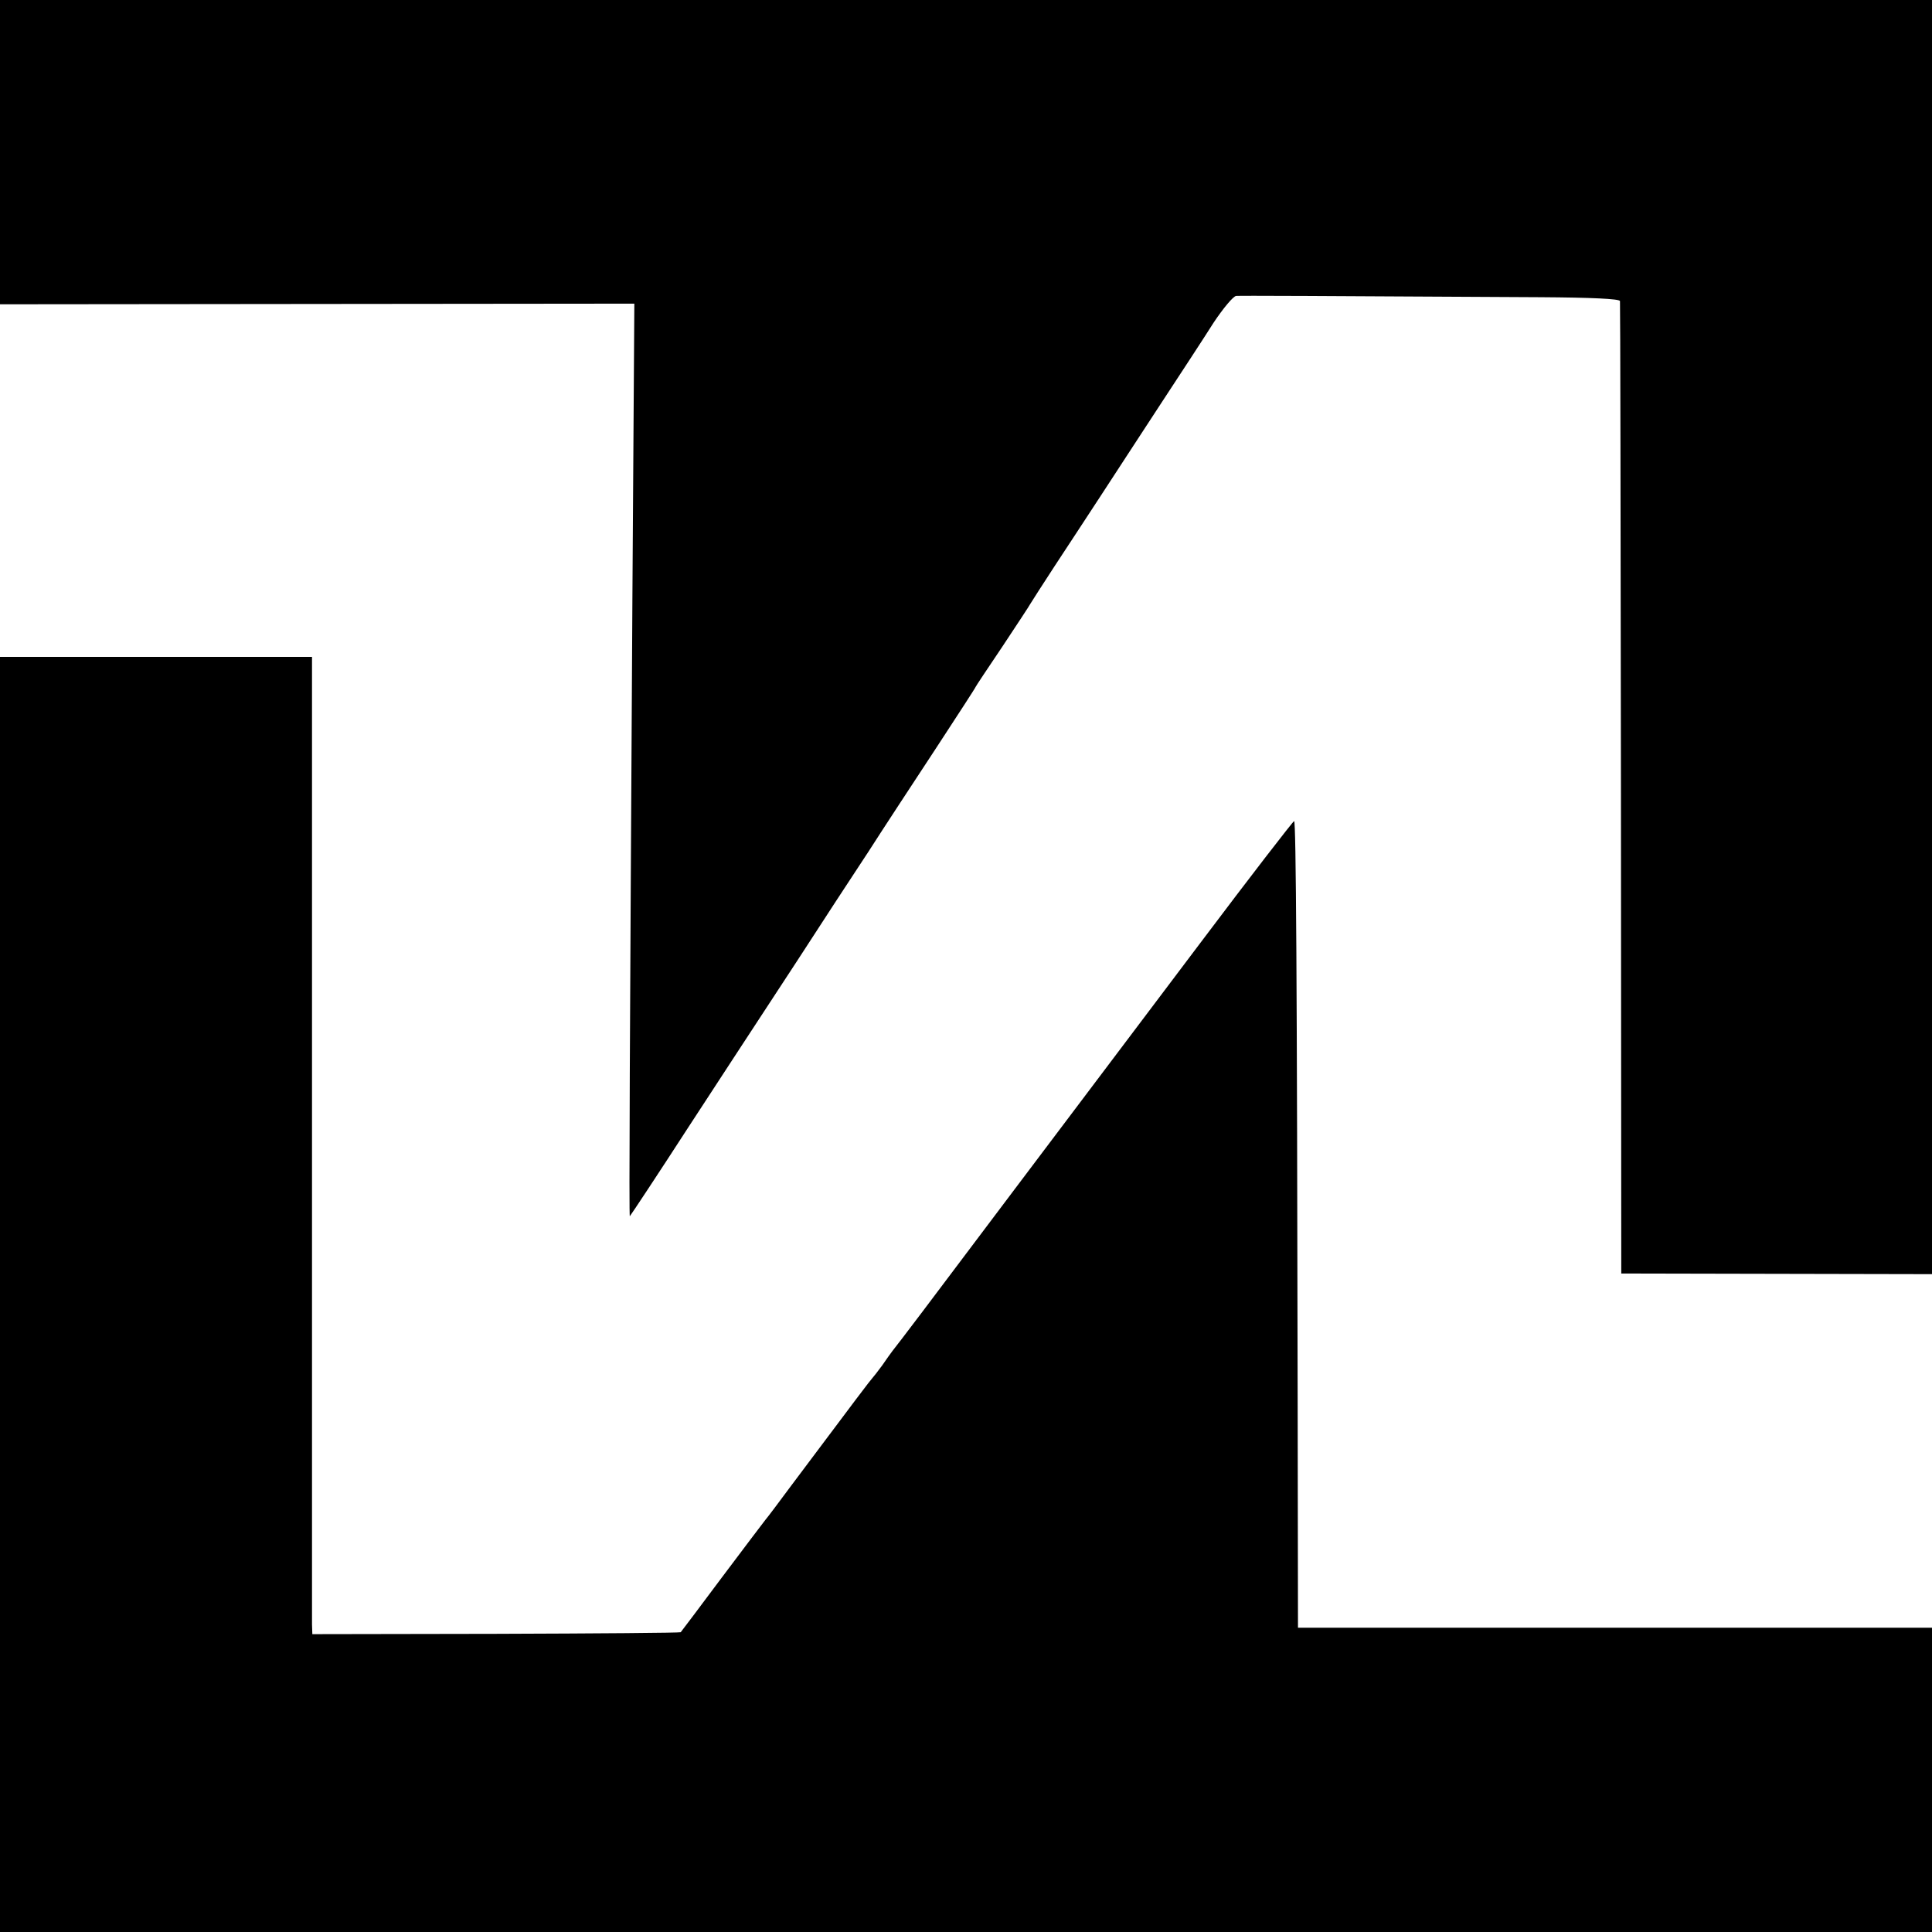
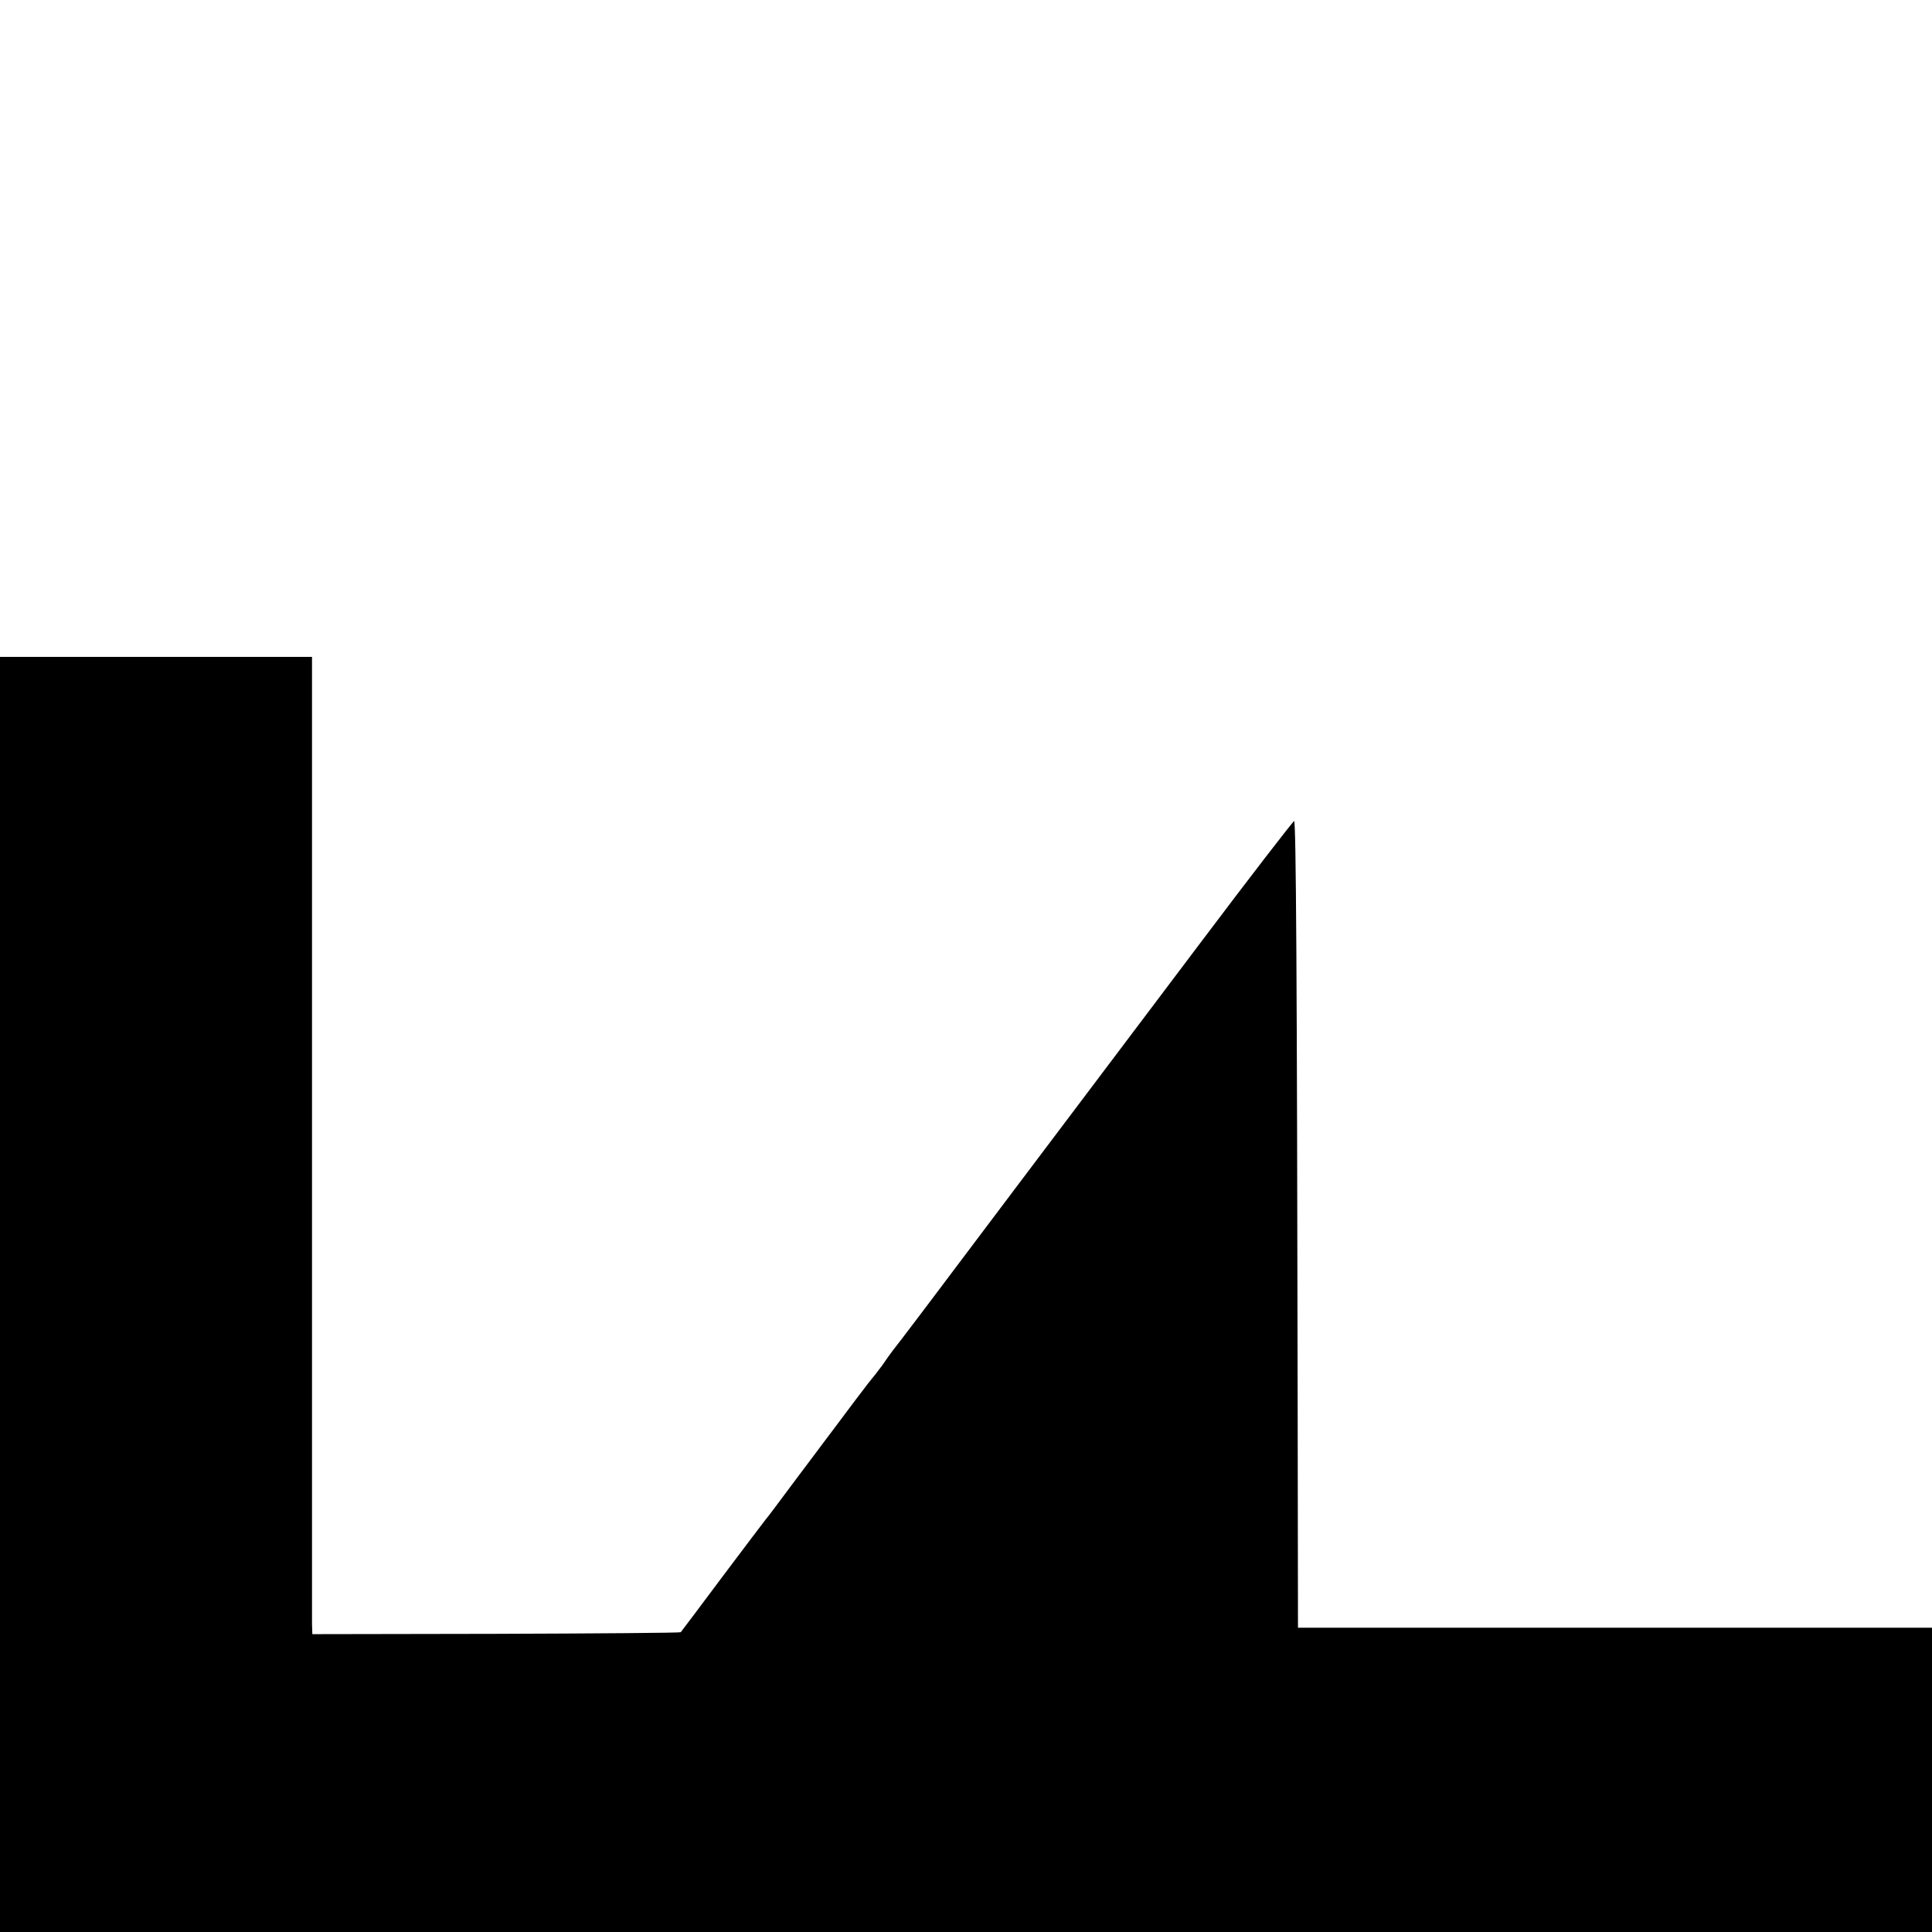
<svg xmlns="http://www.w3.org/2000/svg" version="1.0" width="600pt" height="600pt" viewBox="0 0 600 600" preserveAspectRatio="xMidYMid meet">
  <g transform="translate(0,600) scale(0.1,-0.1)" fill="#000000" stroke="none">
-     <path d="M0 5528 l0 -473 985 1 985 1 -6 -911 c-8 -1376 -11 -1926 -8 -1923 3 3 93 139 179 272 102 156 172 264 340 520 75 116 175 269 222 340 46 72 140 215 209 320 68 104 124 190 124 192 0 1 37 57 83 125 45 68 84 127 87 133 3 5 36 57 74 115 38 58 102 155 141 215 40 61 123 189 186 285 63 96 139 212 168 258 30 45 61 82 70 83 15 1 255 0 944 -4 159 -1 247 -5 248 -12 1 -5 2 -687 3 -1515 l1 -1505 483 -1 482 -1 0 1979 0 1978 -3000 0 -3000 0 0 -472z" />
    <path d="M0 1980 l0 -1980 3000 0 3000 0 0 473 0 472 -985 0 -984 0 -1 695 c-2 1328 -5 1810 -11 1810 -3 0 -136 -172 -294 -382 -159 -211 -419 -556 -579 -768 -269 -358 -354 -470 -374 -495 -4 -5 -19 -26 -32 -45 -14 -19 -28 -37 -31 -40 -5 -5 -50 -64 -252 -334 -37 -50 -73 -98 -80 -106 -6 -8 -68 -89 -136 -180 -68 -91 -125 -167 -127 -169 -2 -2 -260 -4 -574 -5 l-570 -1 -1 30 c0 17 0 699 0 1518 l0 1487 -485 0 -484 0 0 -1980z" />
  </g>
</svg>